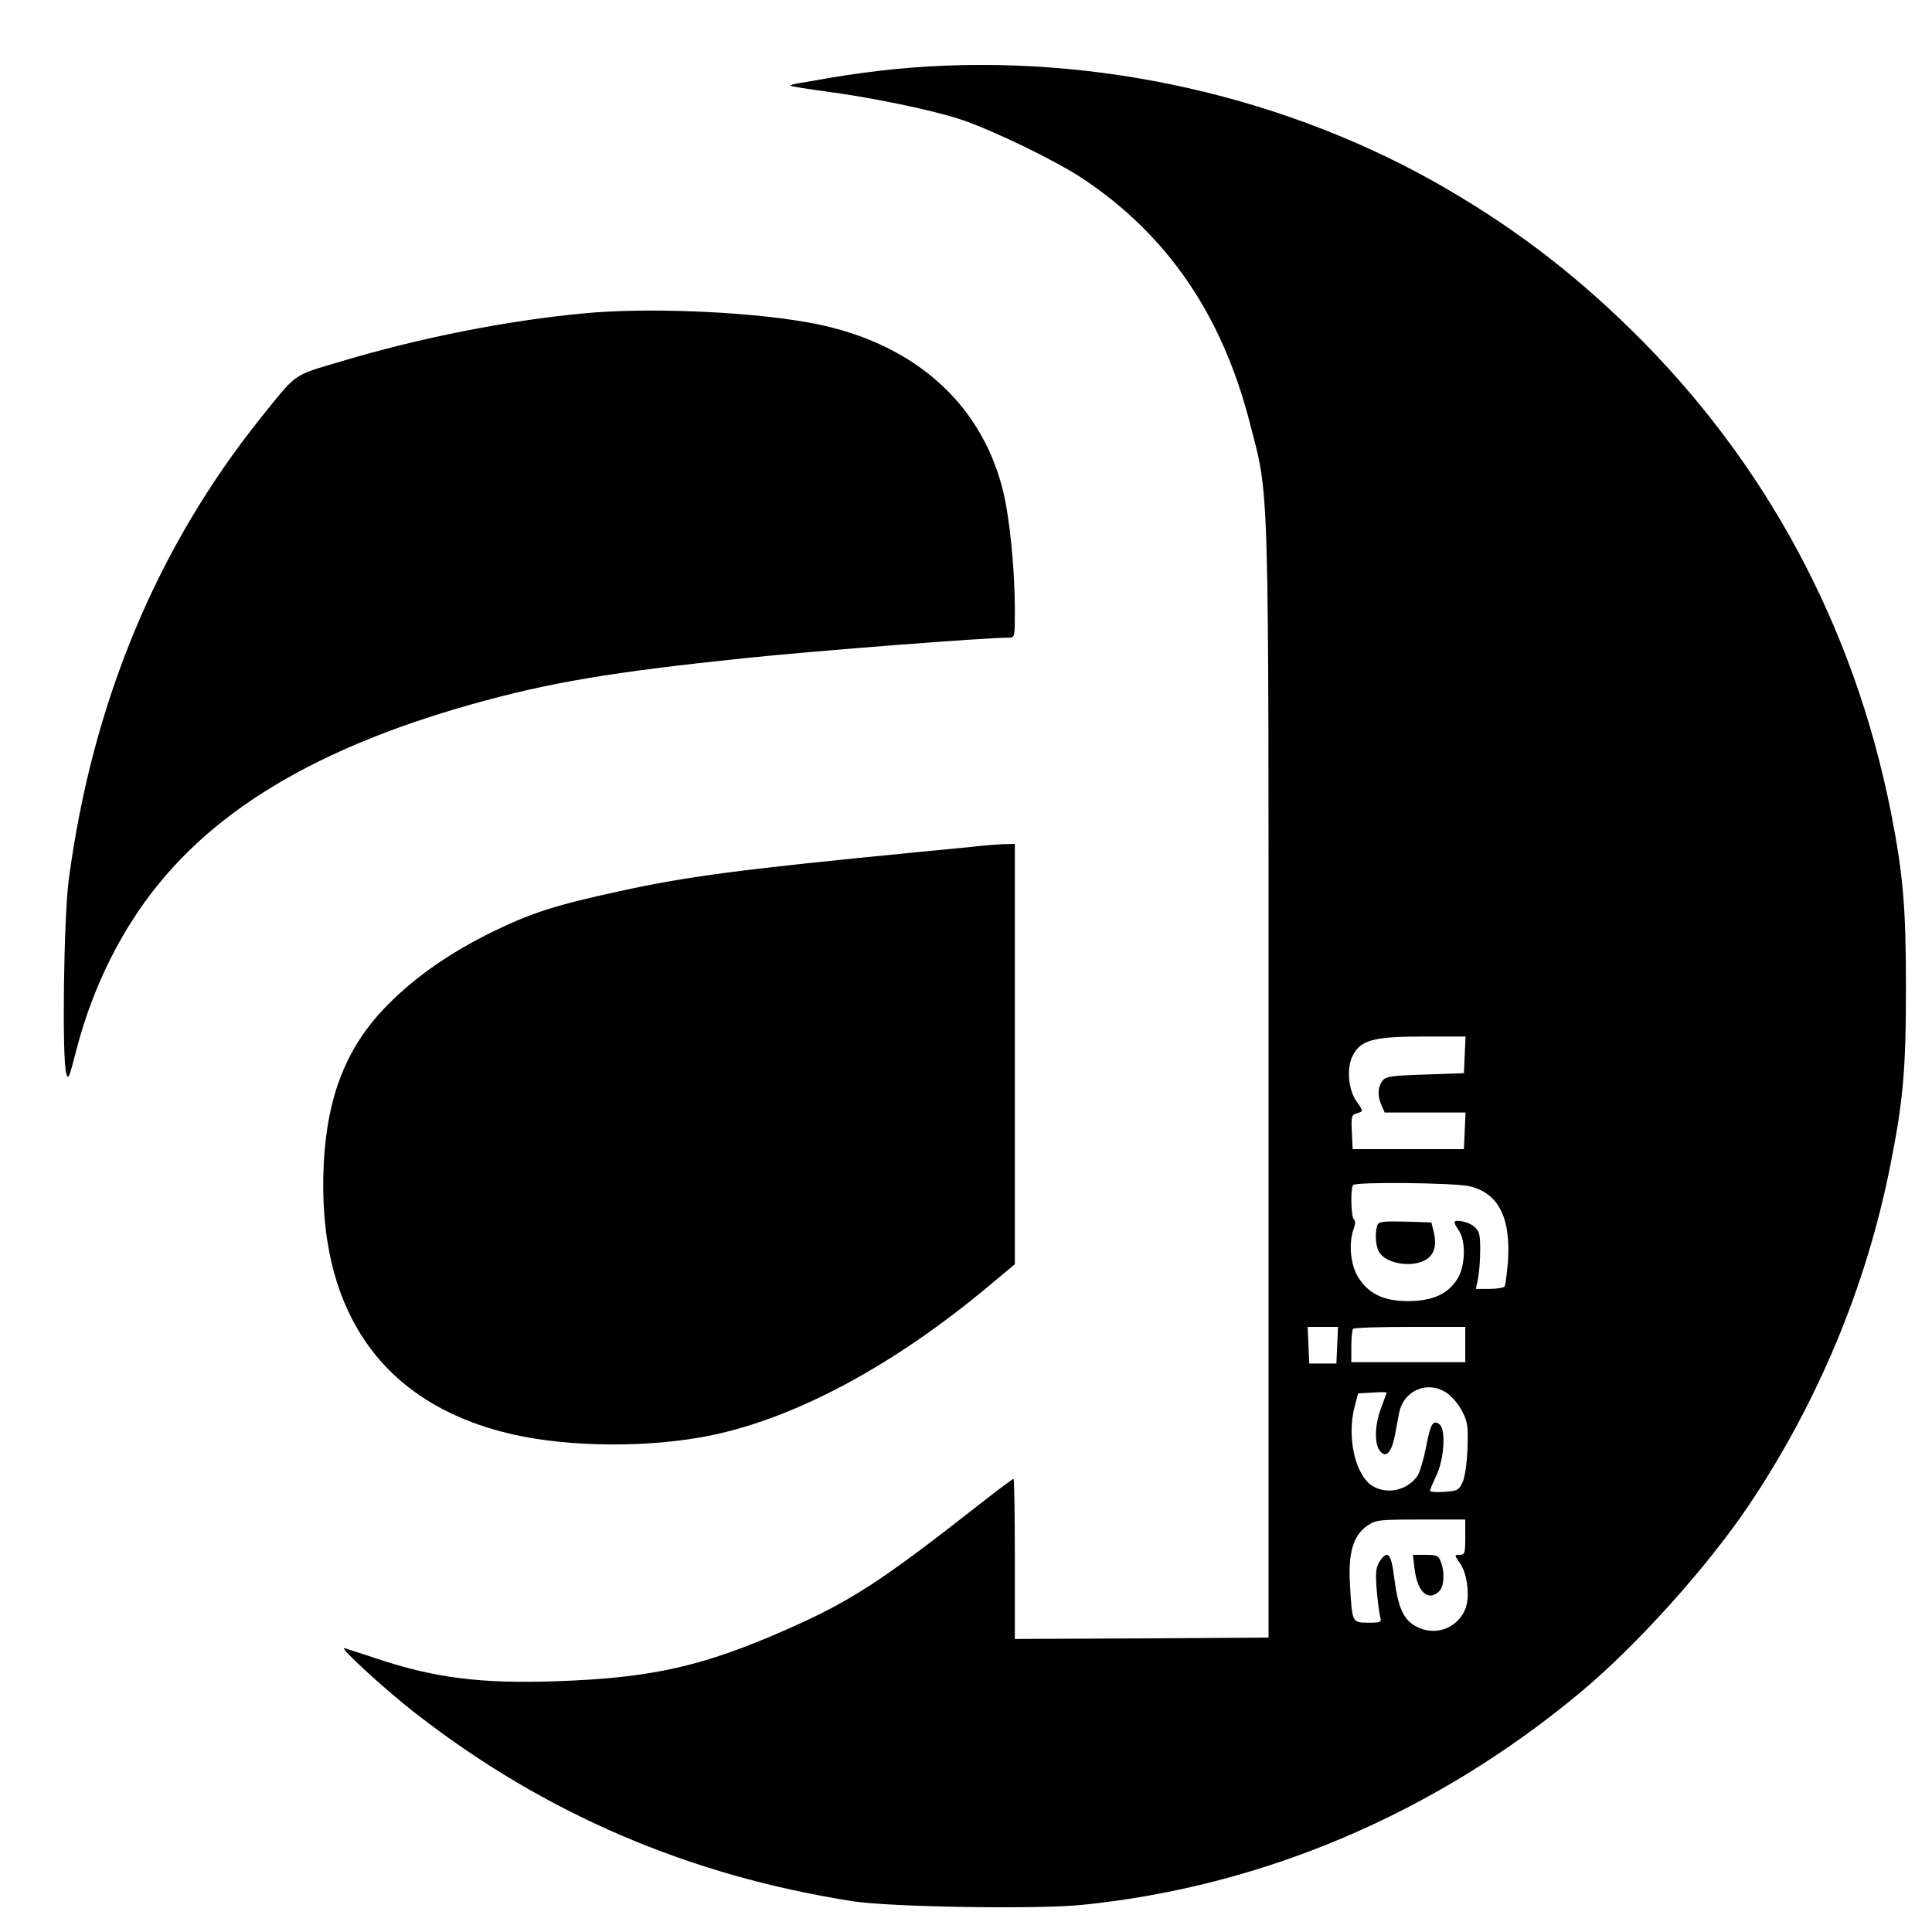
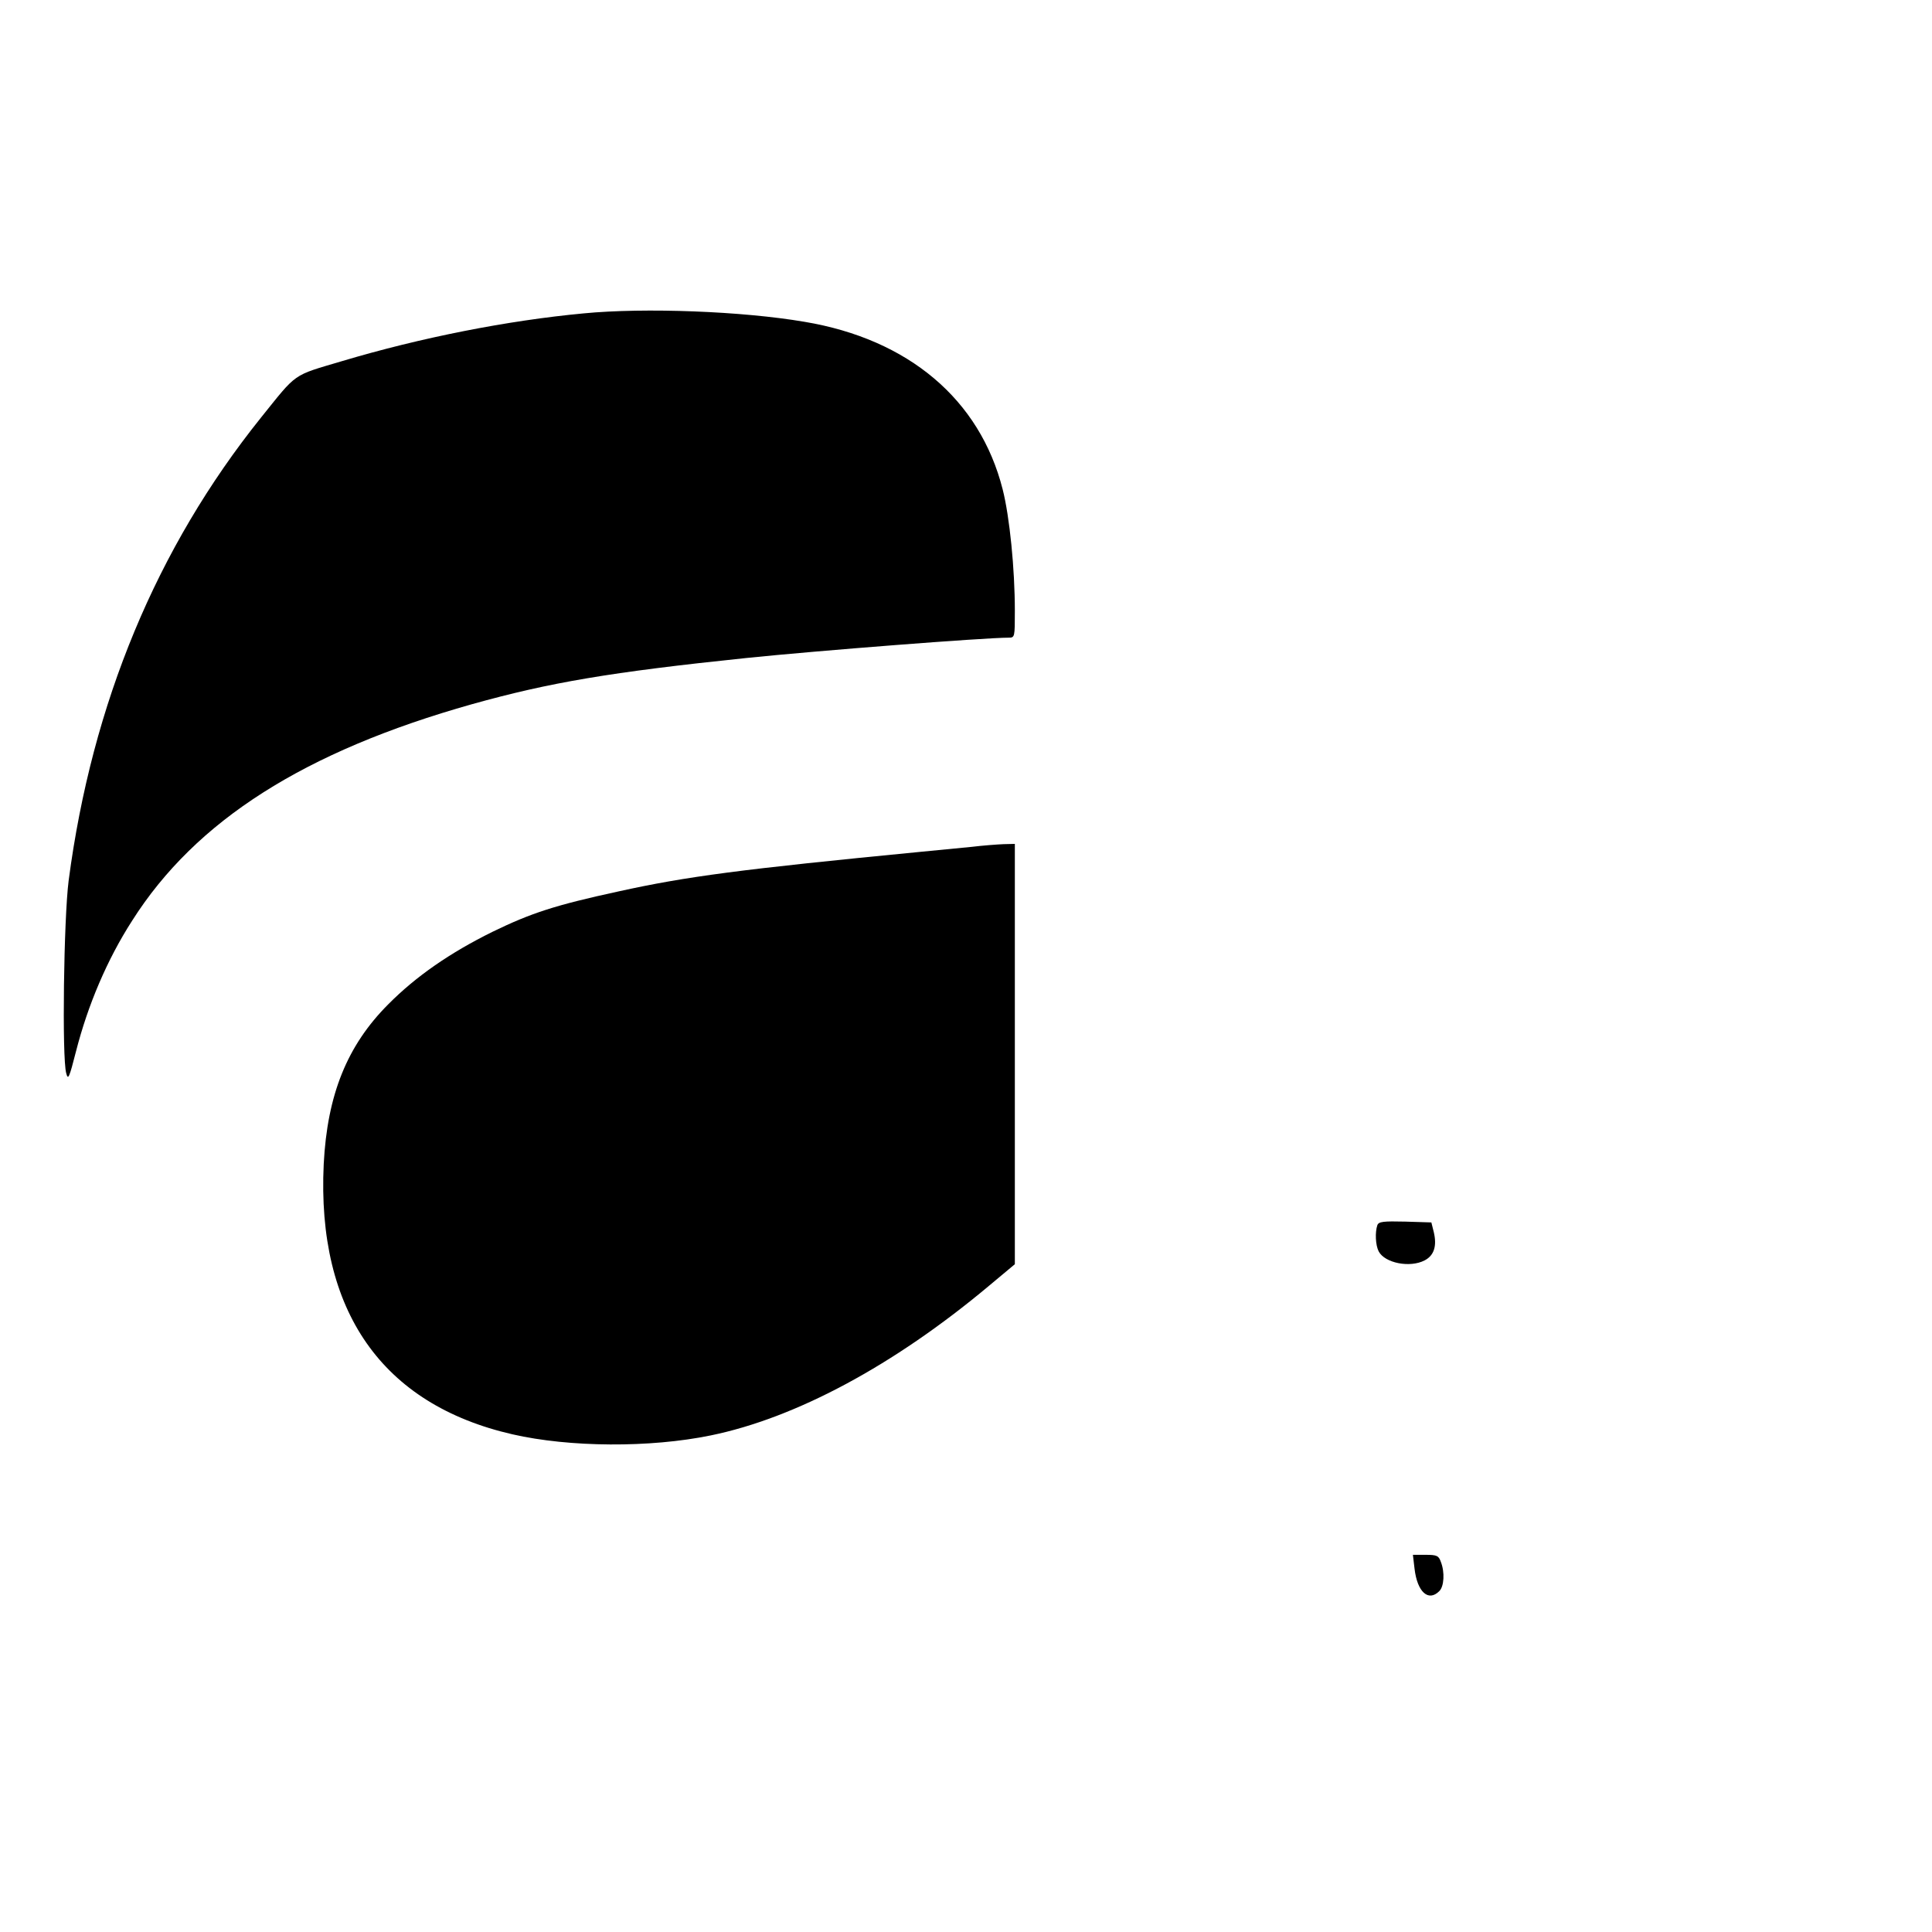
<svg xmlns="http://www.w3.org/2000/svg" version="1.0" width="712pt" height="712pt" viewBox="0 0 712 712" preserveAspectRatio="xMidYMid meet">
  <g transform="translate(0,712) scale(0.1,-0.1)" fill="#000000" stroke="none">
-     <path d="M3295 6865 c-72 -7 -173 -21 -225 -30 -52 -9 -110 -19 -128 -22 -18 -3 -31 -7 -29 -9 2 -2 57 -11 123 -20 170 -22 394 -68 504 -104 117 -39 349 -151 450 -218 311 -207 513 -501 615 -897 74 -286 70 -162 70 -2440 l0 -2040 -467 -3 -468 -2 0 295 c0 162 -2 295 -5 295 -3 0 -58 -41 -123 -92 -359 -282 -475 -358 -706 -460 -316 -140 -504 -182 -861 -194 -273 -9 -442 12 -655 83 -58 19 -112 37 -120 39 -27 9 150 -154 264 -242 473 -368 1007 -597 1611 -691 136 -21 682 -30 843 -13 665 67 1297 336 1829 777 211 174 478 471 633 703 250 375 426 797 514 1233 50 249 60 363 60 667 0 297 -10 415 -55 645 -136 687 -462 1293 -955 1777 -229 225 -459 397 -735 552 -592 330 -1307 478 -1984 411z m2103 -3632 l-3 -68 -143 -5 c-127 -4 -145 -7 -158 -24 -17 -24 -18 -56 -2 -91 l11 -25 149 0 149 0 -3 -67 -3 -68 -205 0 -205 0 -3 63 c-3 57 -1 64 18 69 25 7 25 8 -2 46 -29 41 -36 123 -13 166 29 58 76 71 258 71 l158 0 -3 -67z m14 -484 c110 -24 157 -116 145 -282 -4 -43 -9 -82 -12 -88 -4 -5 -29 -9 -56 -9 l-50 0 8 38 c4 20 8 68 8 105 0 60 -3 71 -24 88 -21 17 -71 27 -71 14 0 -3 7 -17 17 -31 26 -40 23 -131 -6 -177 -35 -56 -90 -81 -181 -82 -93 0 -149 28 -187 92 -27 46 -33 125 -14 175 6 17 7 29 1 33 -11 7 -14 118 -3 128 11 12 369 8 425 -4z m-484 -586 l-3 -68 -50 0 -50 0 -3 68 -3 67 56 0 56 0 -3 -67z m472 2 l0 -65 -210 0 -210 0 0 58 c0 32 3 62 7 65 3 4 98 7 210 7 l203 0 0 -65z m-69 -178 c19 -12 44 -42 57 -67 21 -40 23 -56 20 -140 -2 -56 -10 -107 -19 -125 -13 -27 -20 -30 -67 -33 -28 -2 -52 0 -52 4 0 4 10 28 22 53 30 61 37 171 14 191 -25 20 -34 4 -51 -85 -9 -44 -22 -89 -30 -102 -37 -56 -114 -73 -169 -38 -62 41 -93 179 -64 290 l13 50 53 3 c28 2 52 2 52 0 0 -2 -9 -27 -20 -56 -23 -60 -26 -130 -6 -157 22 -31 43 -11 56 52 6 32 13 70 16 85 16 84 105 122 175 75z m69 -532 c0 -59 -2 -65 -21 -65 -20 0 -20 0 2 -32 27 -38 37 -124 19 -168 -31 -75 -118 -103 -188 -60 -42 26 -60 69 -74 176 -11 90 -24 104 -54 59 -13 -19 -15 -41 -11 -97 3 -40 9 -85 12 -100 7 -28 7 -28 -43 -28 -59 0 -59 0 -67 140 -7 118 12 182 65 218 31 21 43 22 196 22 l164 0 0 -65z" />
    <path d="M5076 2605 c-9 -26 -7 -74 5 -97 23 -43 115 -61 169 -33 35 18 46 53 34 104 l-9 36 -96 3 c-81 2 -98 0 -103 -13z" />
    <path d="M5213 1339 c10 -86 51 -123 91 -83 18 17 21 70 6 108 -8 23 -15 26 -56 26 l-47 0 6 -51z" />
    <path d="M2150 5965 c-278 -26 -599 -89 -890 -176 -185 -55 -163 -40 -299 -209 -383 -478 -622 -1051 -708 -1705 -18 -140 -25 -652 -9 -710 7 -27 11 -18 36 80 44 172 115 339 207 482 234 369 635 624 1253 798 286 80 510 118 1010 170 261 27 879 75 967 75 23 0 23 2 23 99 0 154 -19 346 -45 448 -84 331 -347 553 -730 617 -228 39 -588 53 -815 31z" />
    <path d="M3580 3999 c-41 -4 -124 -12 -185 -18 -669 -65 -865 -91 -1115 -146 -235 -51 -323 -80 -465 -149 -156 -77 -282 -164 -384 -267 -152 -152 -225 -334 -238 -589 -26 -541 215 -886 696 -996 210 -48 506 -50 730 -4 313 64 675 258 1024 550 l97 81 0 775 0 774 -42 -1 c-24 -1 -77 -5 -118 -10z" />
  </g>
</svg>